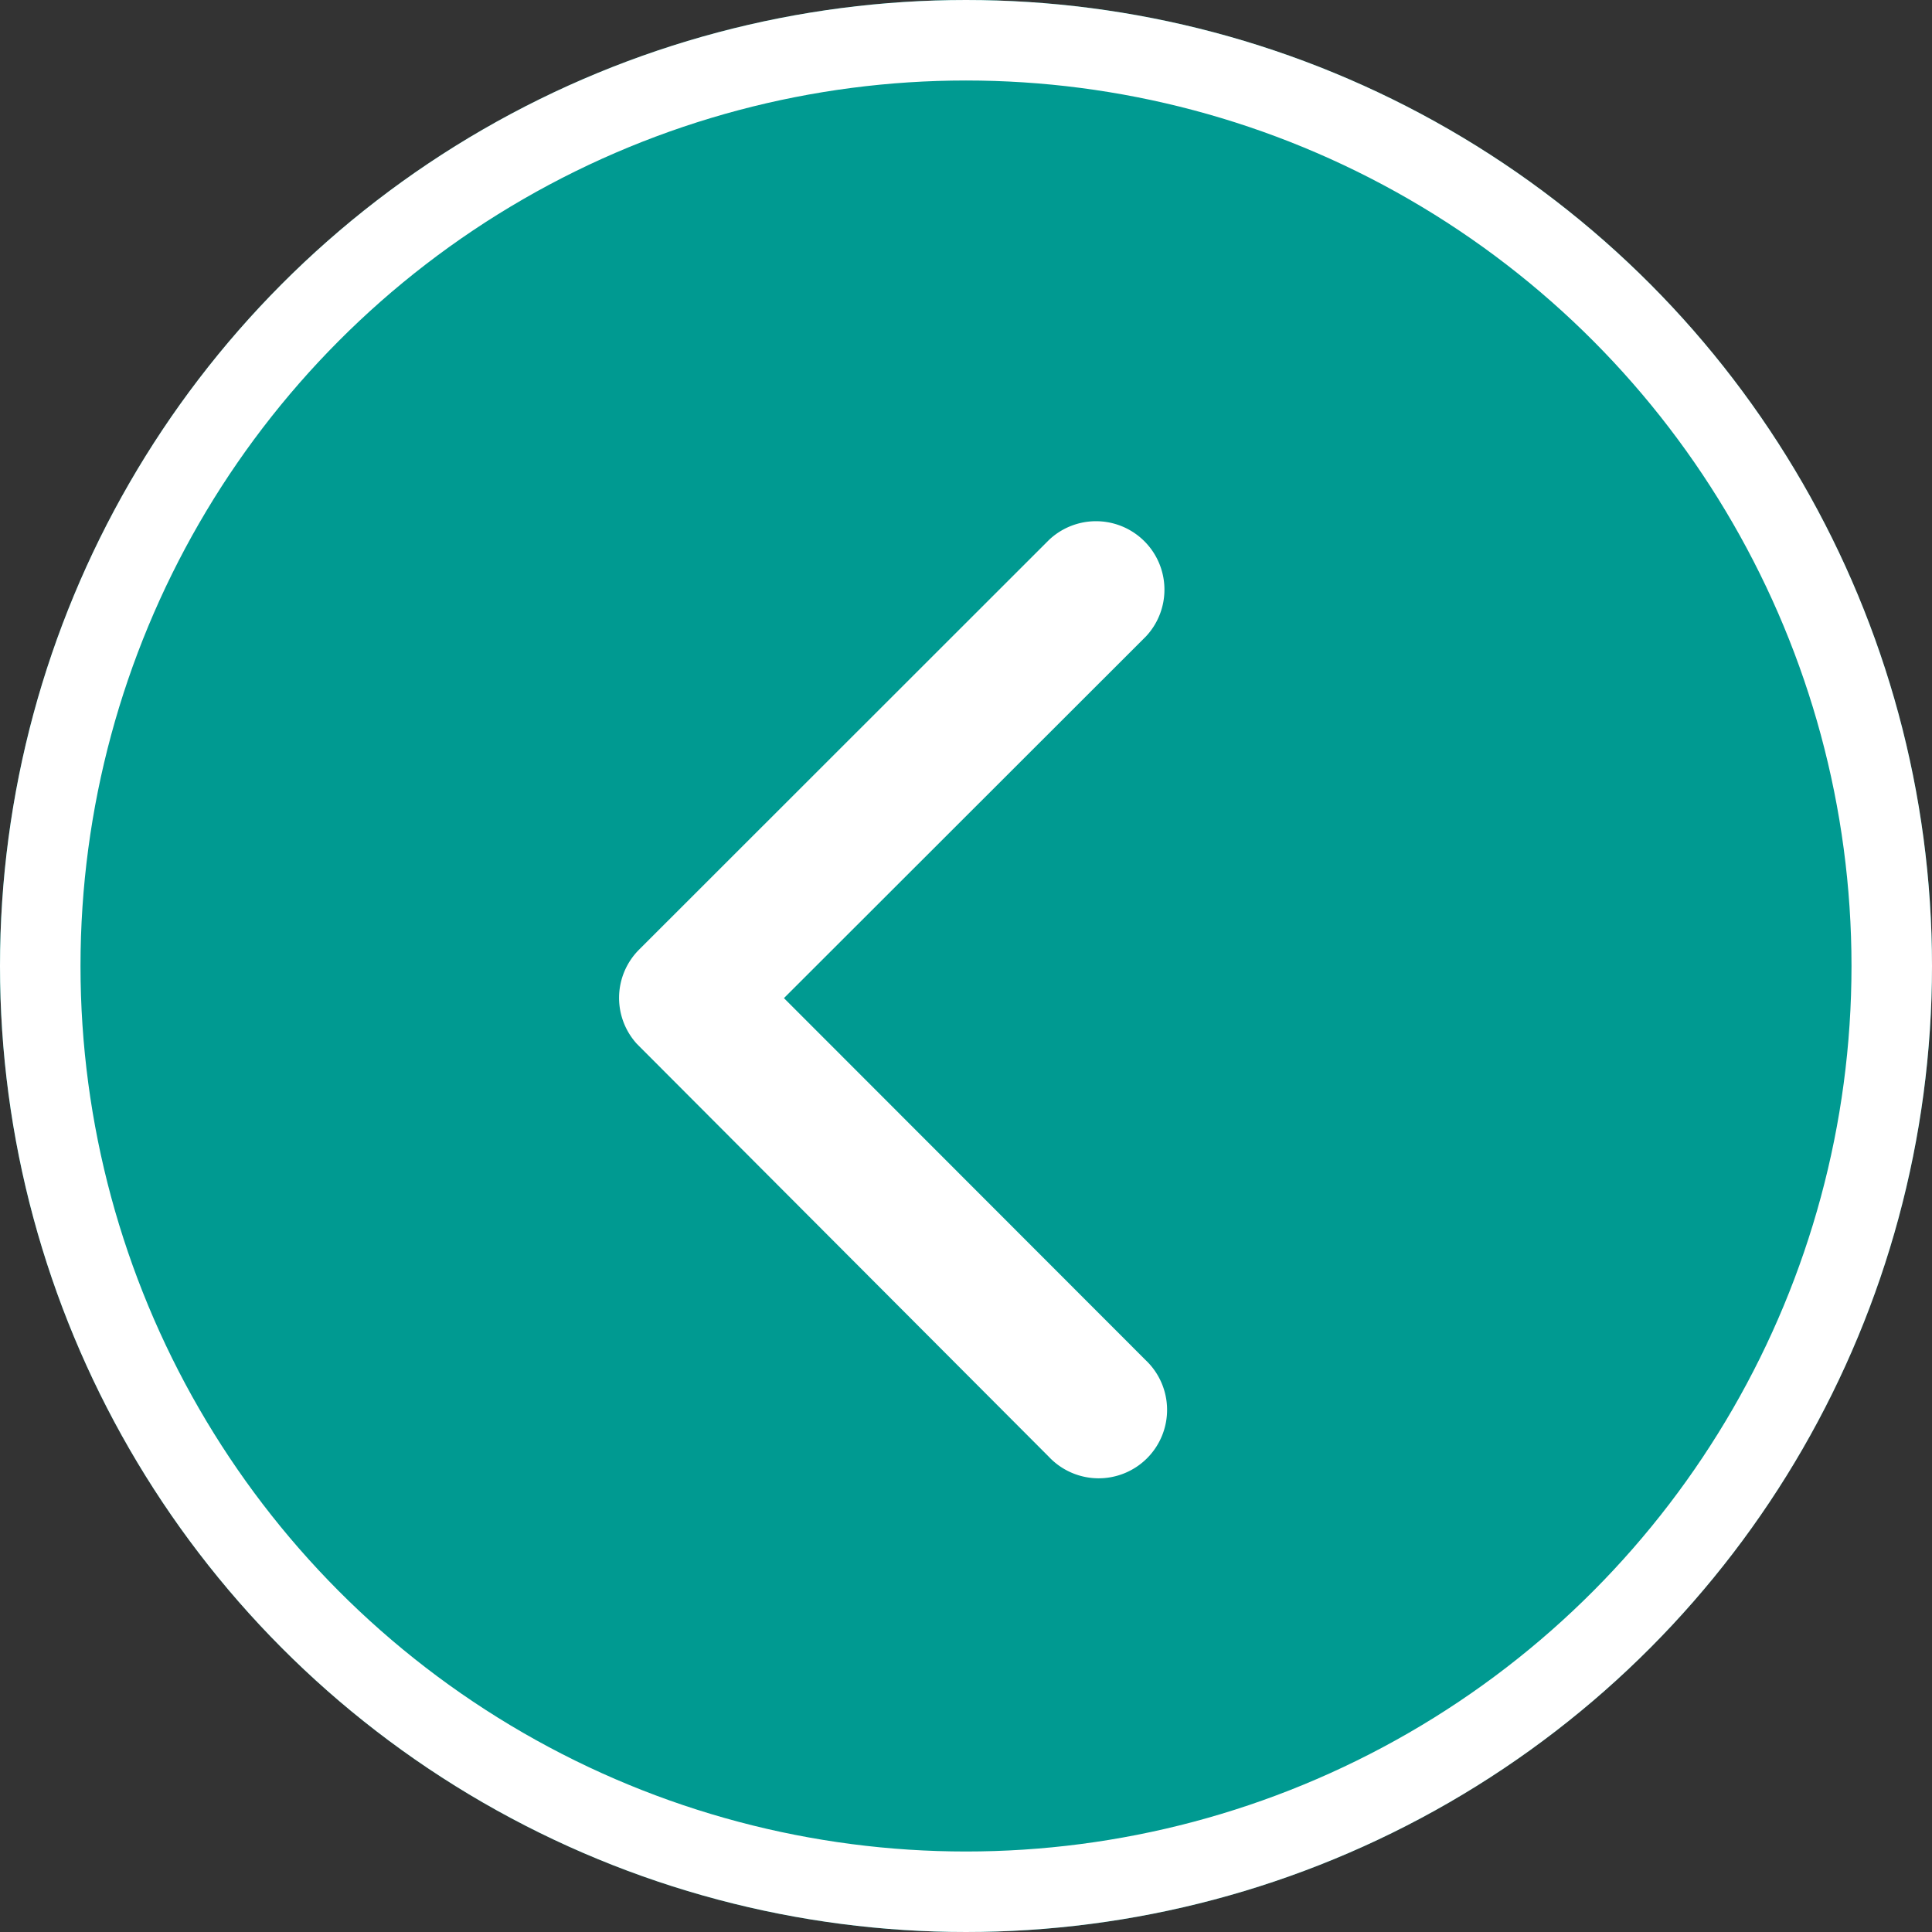
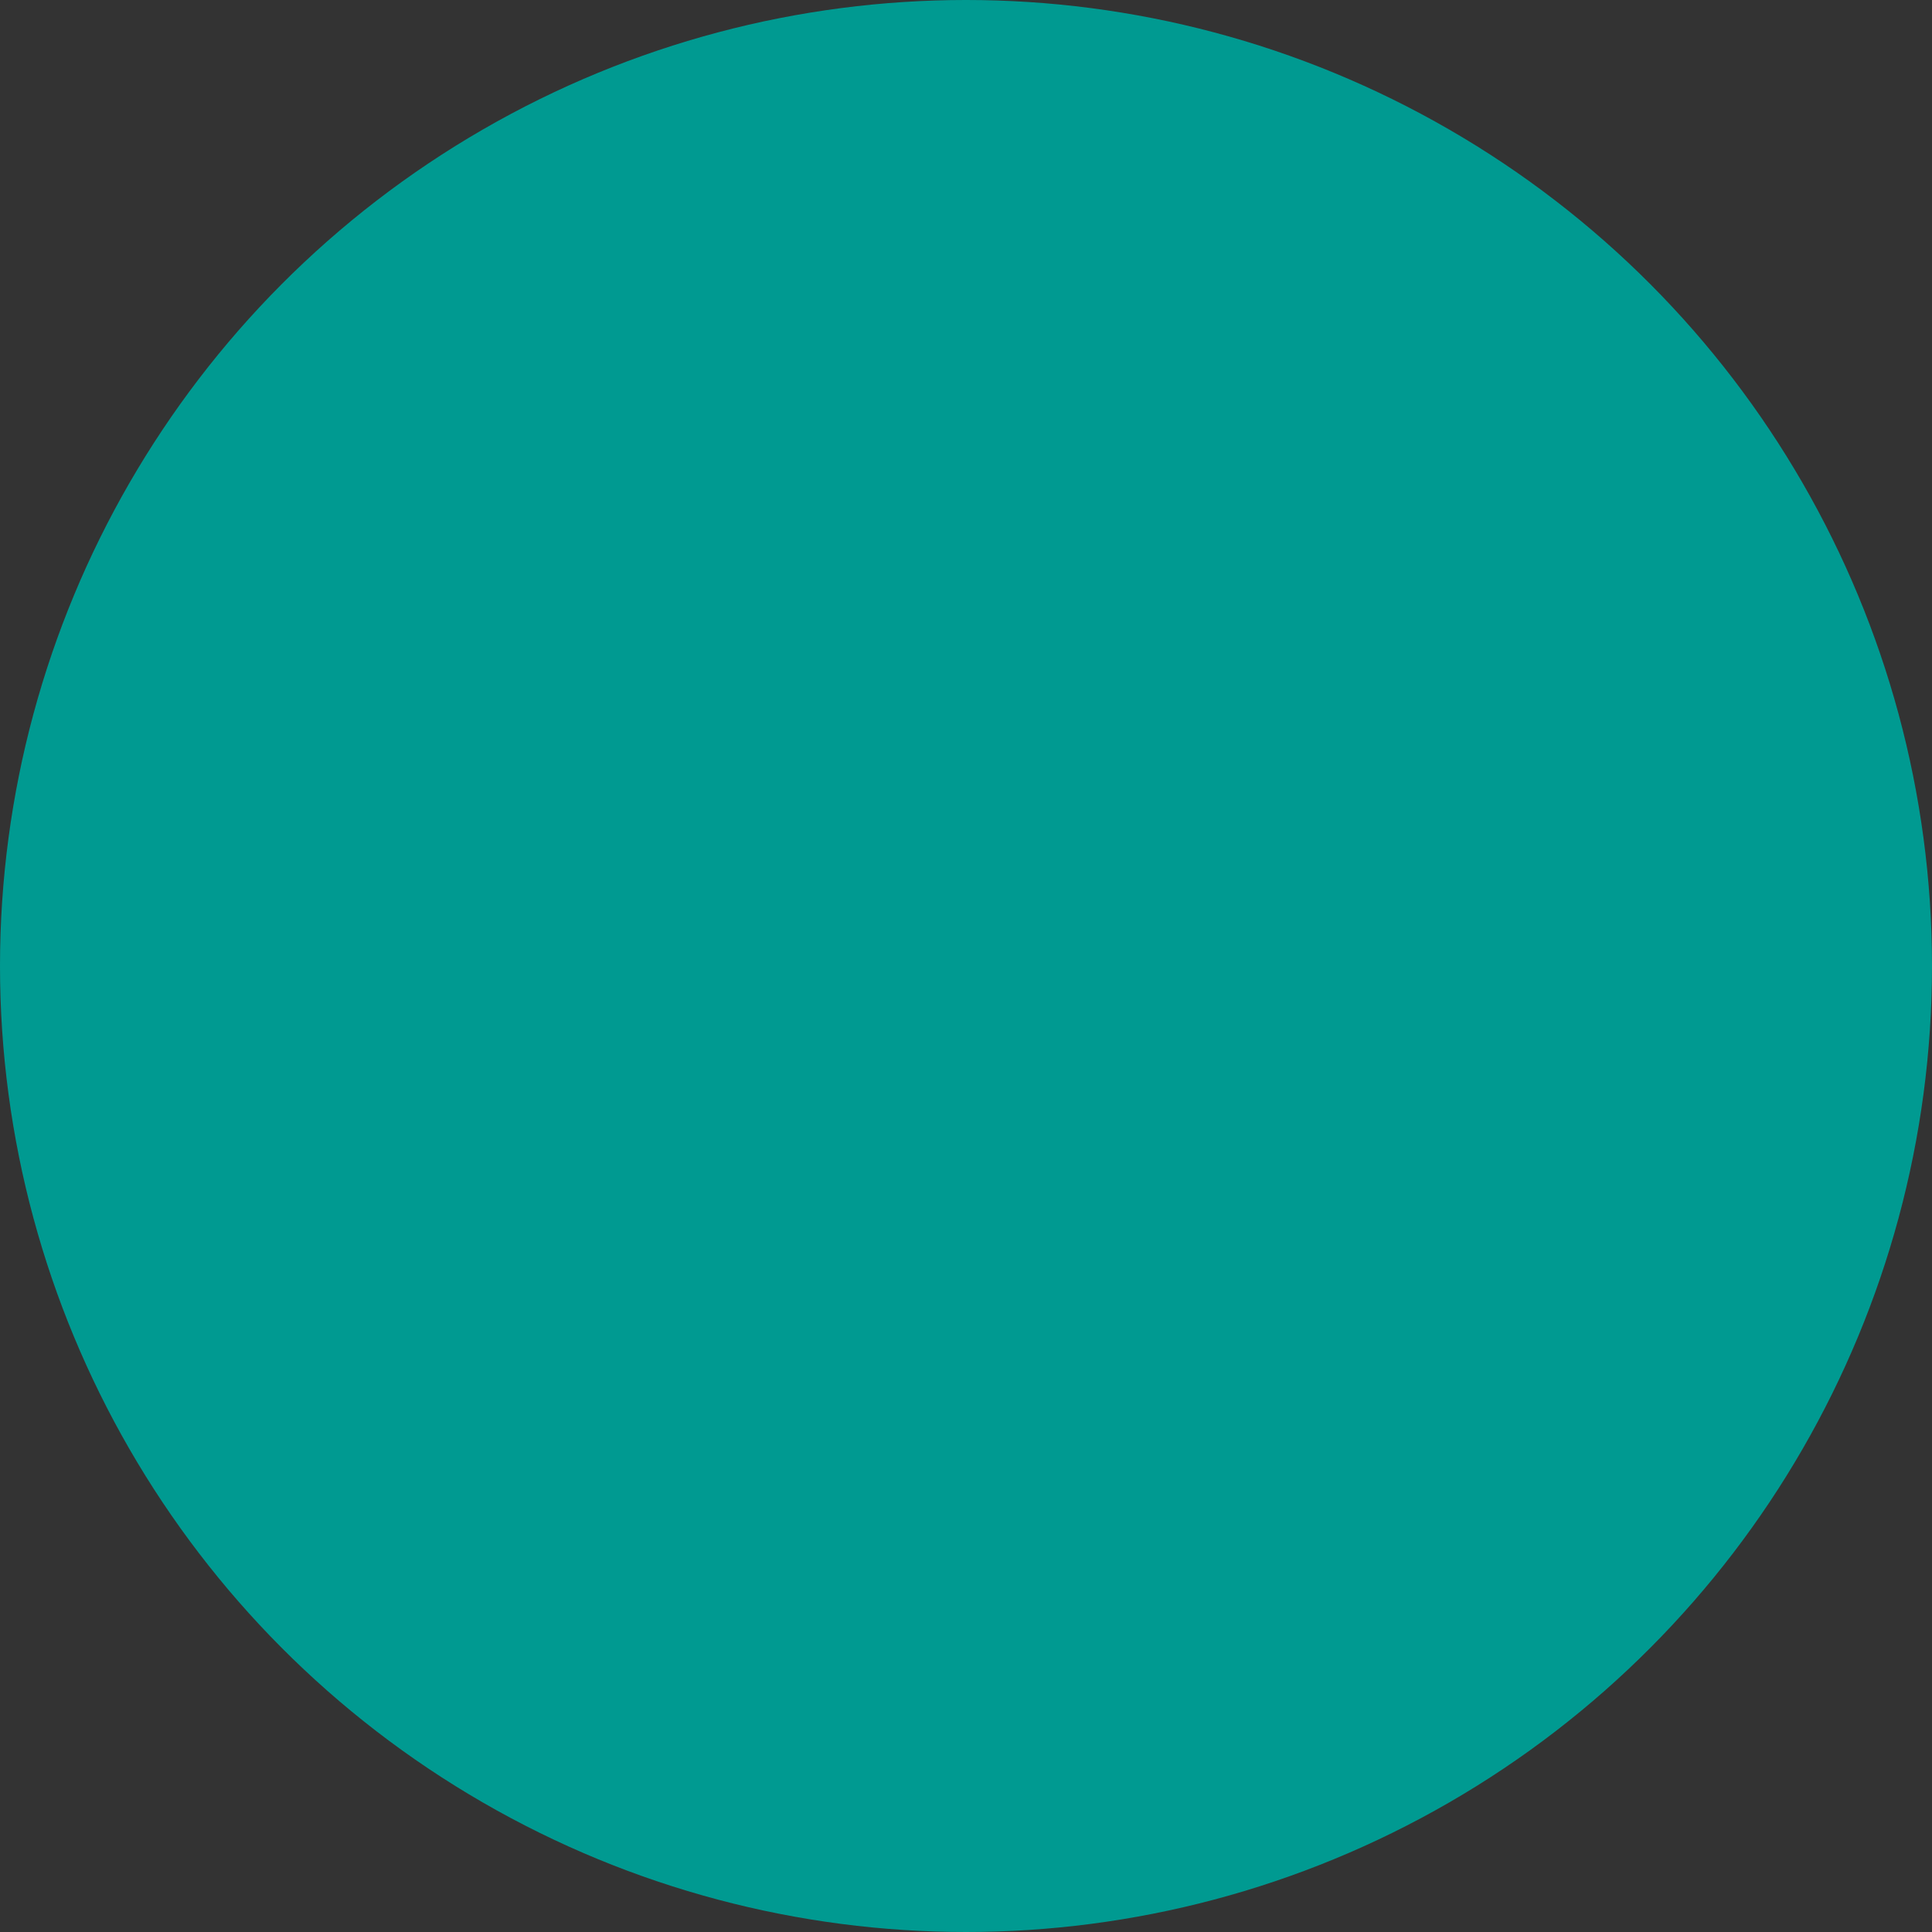
<svg xmlns="http://www.w3.org/2000/svg" width="96" height="96" viewBox="0 0 96 96">
  <rect x="0" y="0" width="96" height="96" fill="#333333" stroke="none" />
  <g id="Group_199" data-name="Group 199" transform="translate(-35 -3581.298)">
    <g id="Ellipse_11" data-name="Ellipse 11" transform="translate(35 3581.298)" fill="#009a91" stroke="#fff" stroke-width="4">
      <circle cx="48" cy="48" r="48" stroke="none" />
-       <circle cx="48" cy="48" r="46" fill="none" />
    </g>
-     <path id="Icon_ionic-ios-arrow-back" data-name="Icon ionic-ios-arrow-back" d="M19.443,29.956,37.43,11.984a3.4,3.4,0,0,0-4.812-4.8L12.24,27.551a3.391,3.391,0,0,0-.1,4.684L32.6,52.741a3.4,3.4,0,1,0,4.812-4.8Z" transform="translate(54.511 3600.938)" fill="#fff" />
  </g>
</svg>